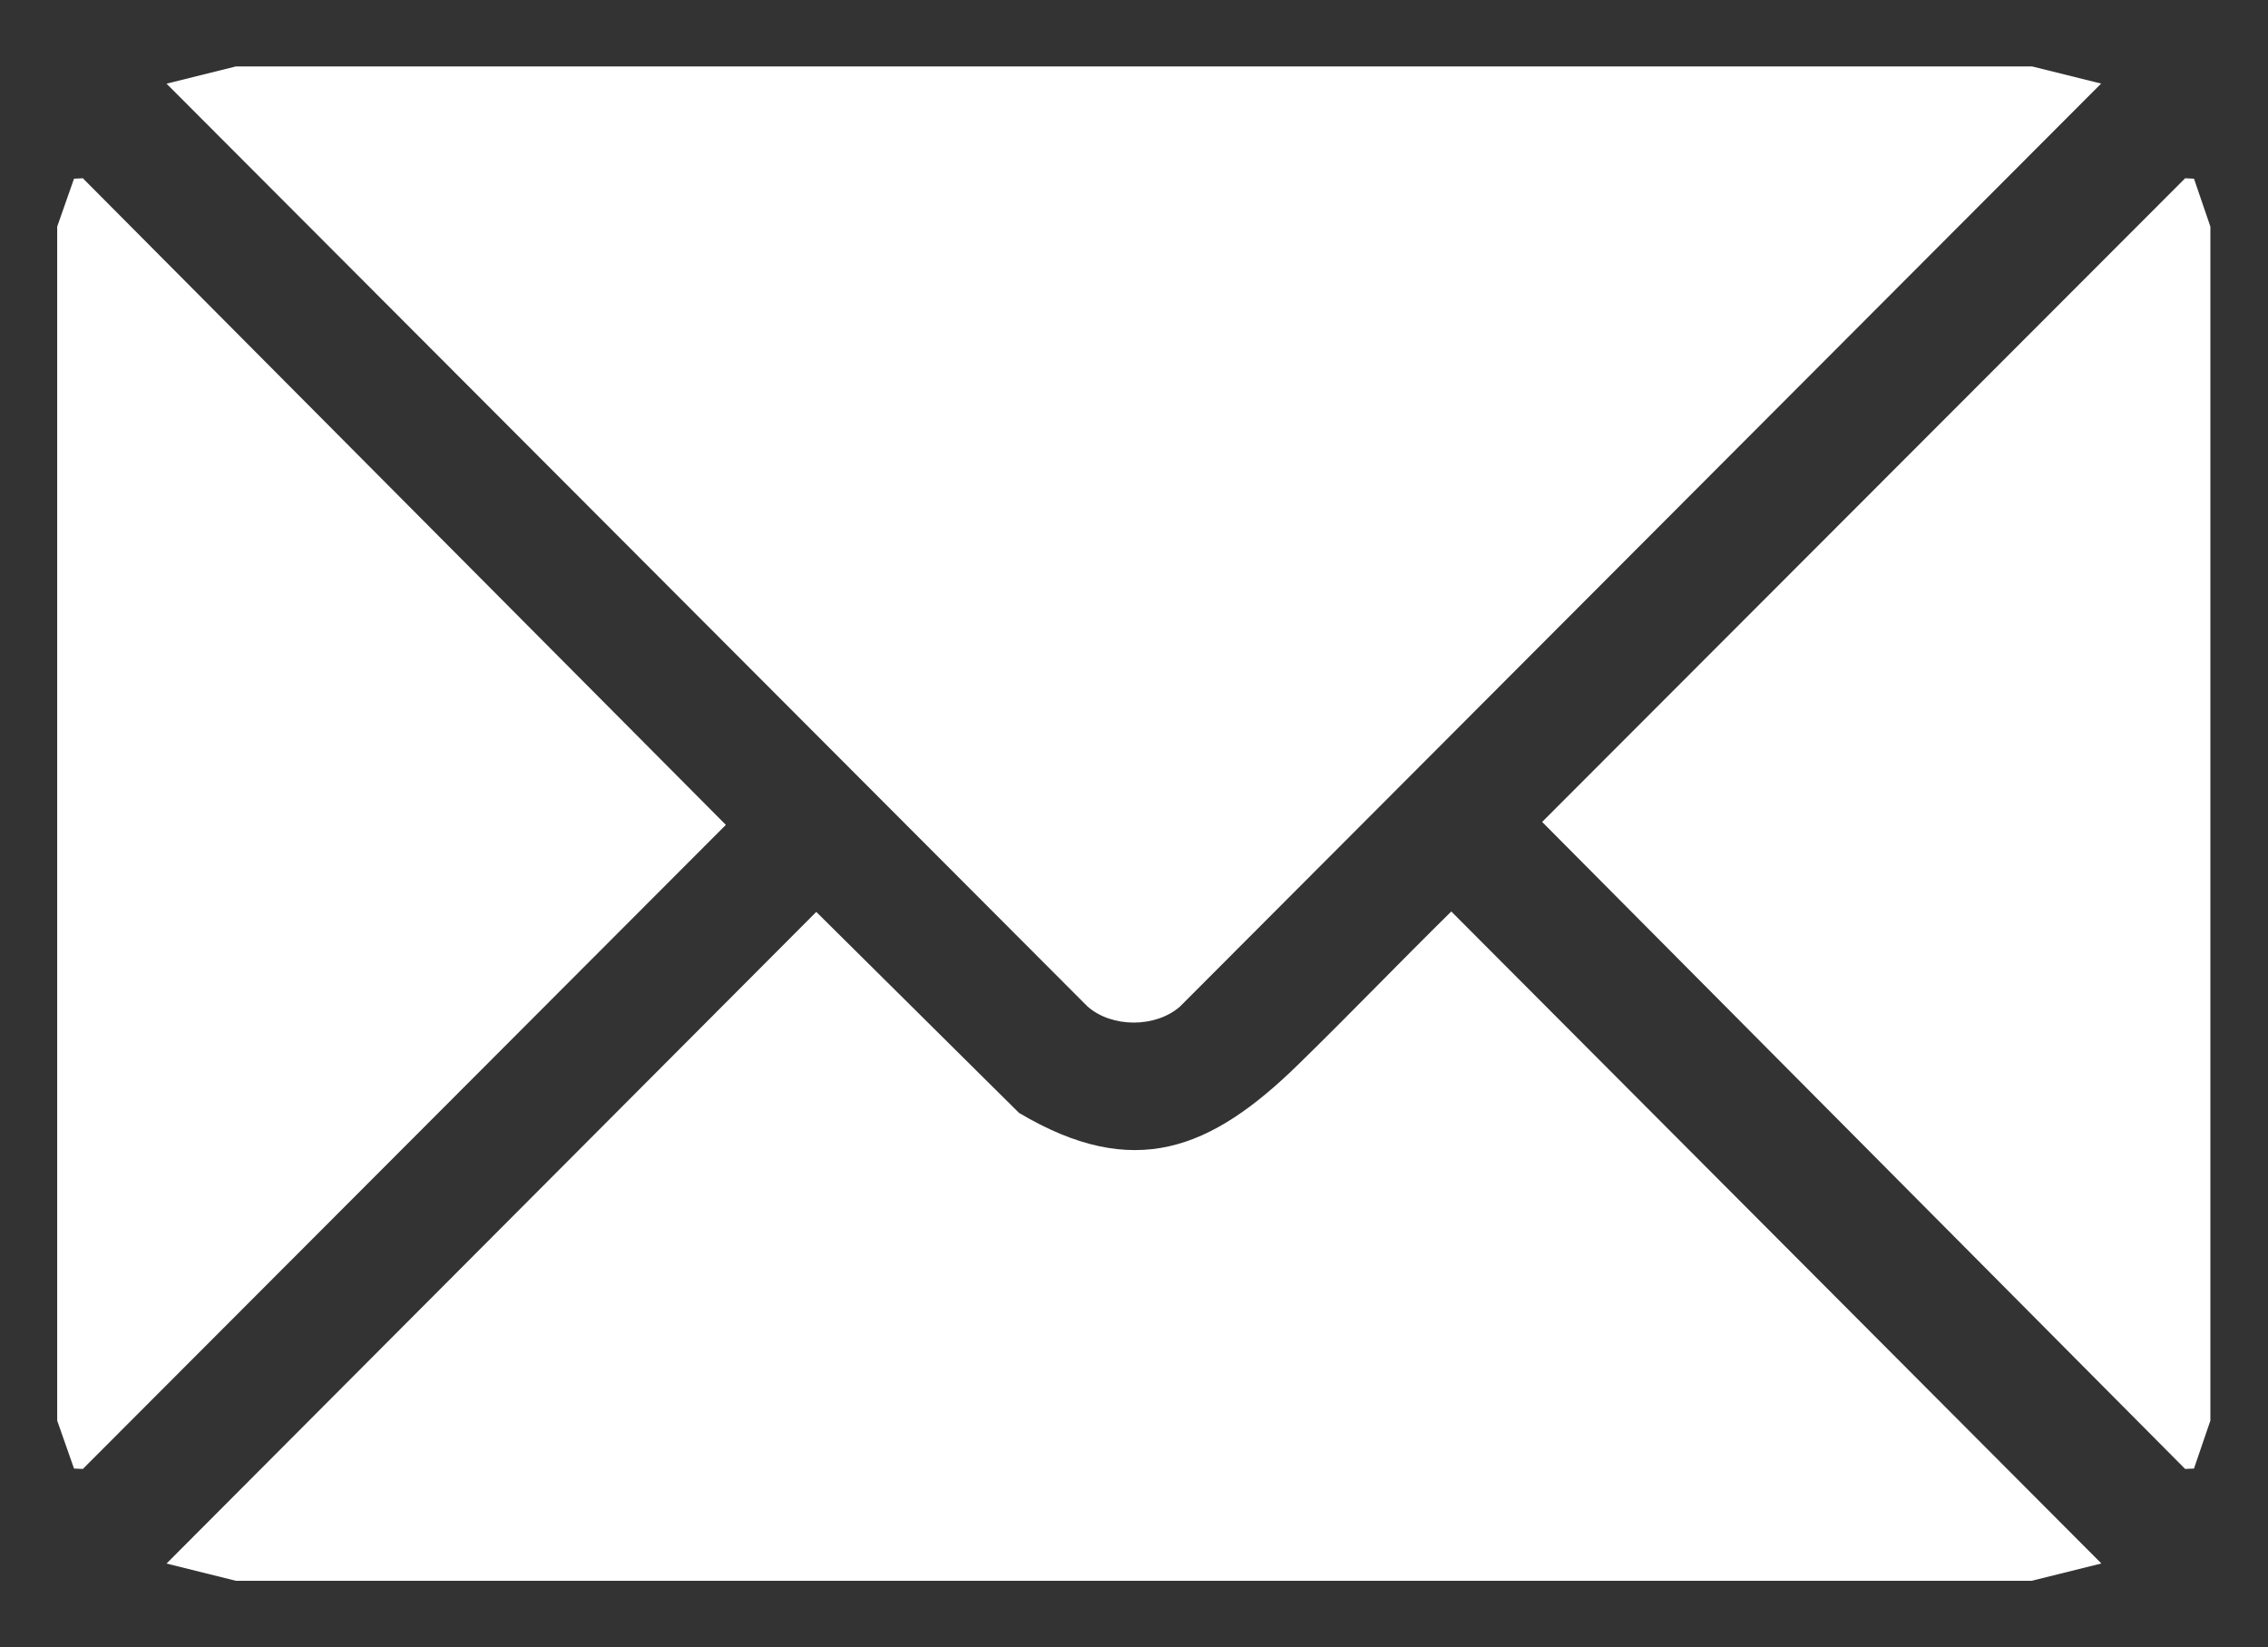
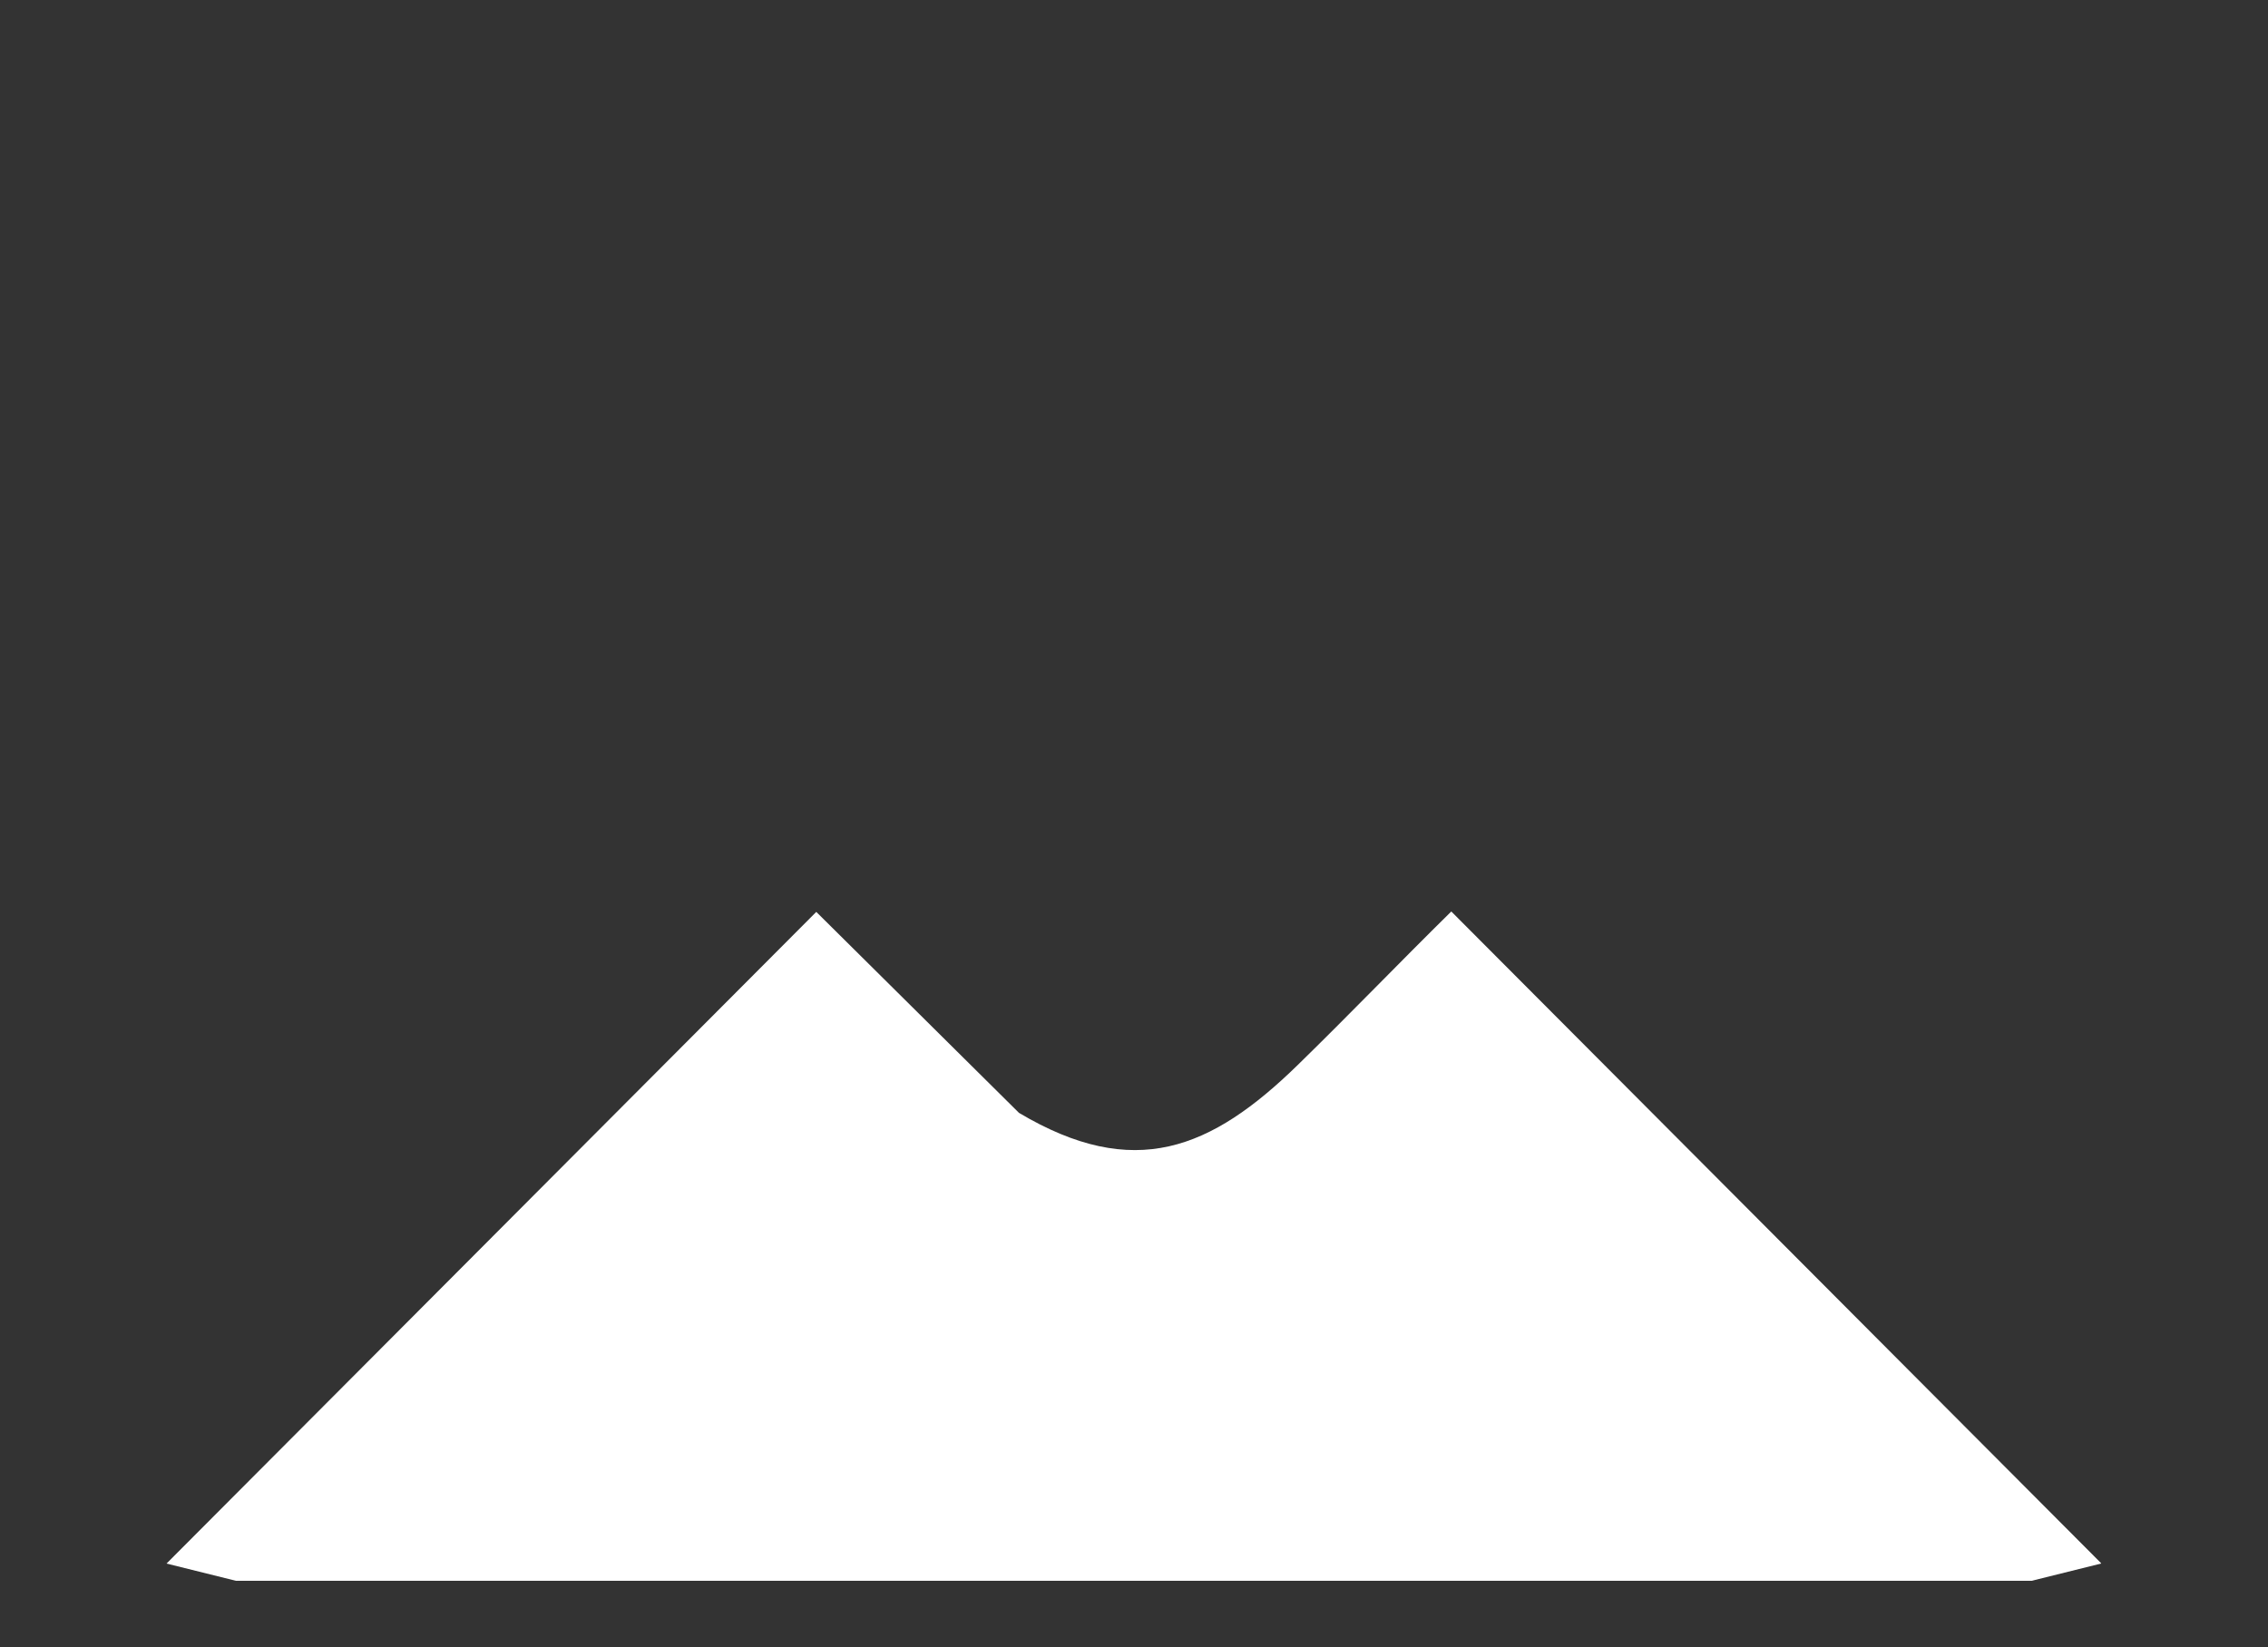
<svg xmlns="http://www.w3.org/2000/svg" id="Layer_1" version="1.1" viewBox="0 0 539.3 391.8">
  <rect x="0" y="0" width="539.3" height="391.8" fill="#333333" stroke="none" />
  <defs>
    <style>
      .st0 {
        fill: #fff;
      }
    </style>
  </defs>
-   <polygon class="st0" points="13.6 53.9 17.6 42.5 19.7 42.4 172.6 196.2 19.7 349.4 17.6 349.3 13.6 337.9 13.6 53.9" />
-   <polygon class="st0" points="525.6 337.9 521.7 349.3 519.6 349.4 366.7 195.5 519.6 42.4 521.7 42.5 525.6 53.9 525.6 337.9" />
-   <path class="st0" d="M499.6,19.9l-219,219.5c-5.8,5.1-16.2,5.1-22,0L39.6,19.9l16.5-4.1h427.1l16.5,4.1Z" />
  <path class="st0" d="M499.6,371.9l-16.5,4.1H56.1l-16.5-4.1,154.5-155,48.2,47.8c27.4,16.3,45.7,8.7,66.3-11.4,12.3-12,24.2-24.4,36.5-36.5l154.5,155Z" />
</svg>